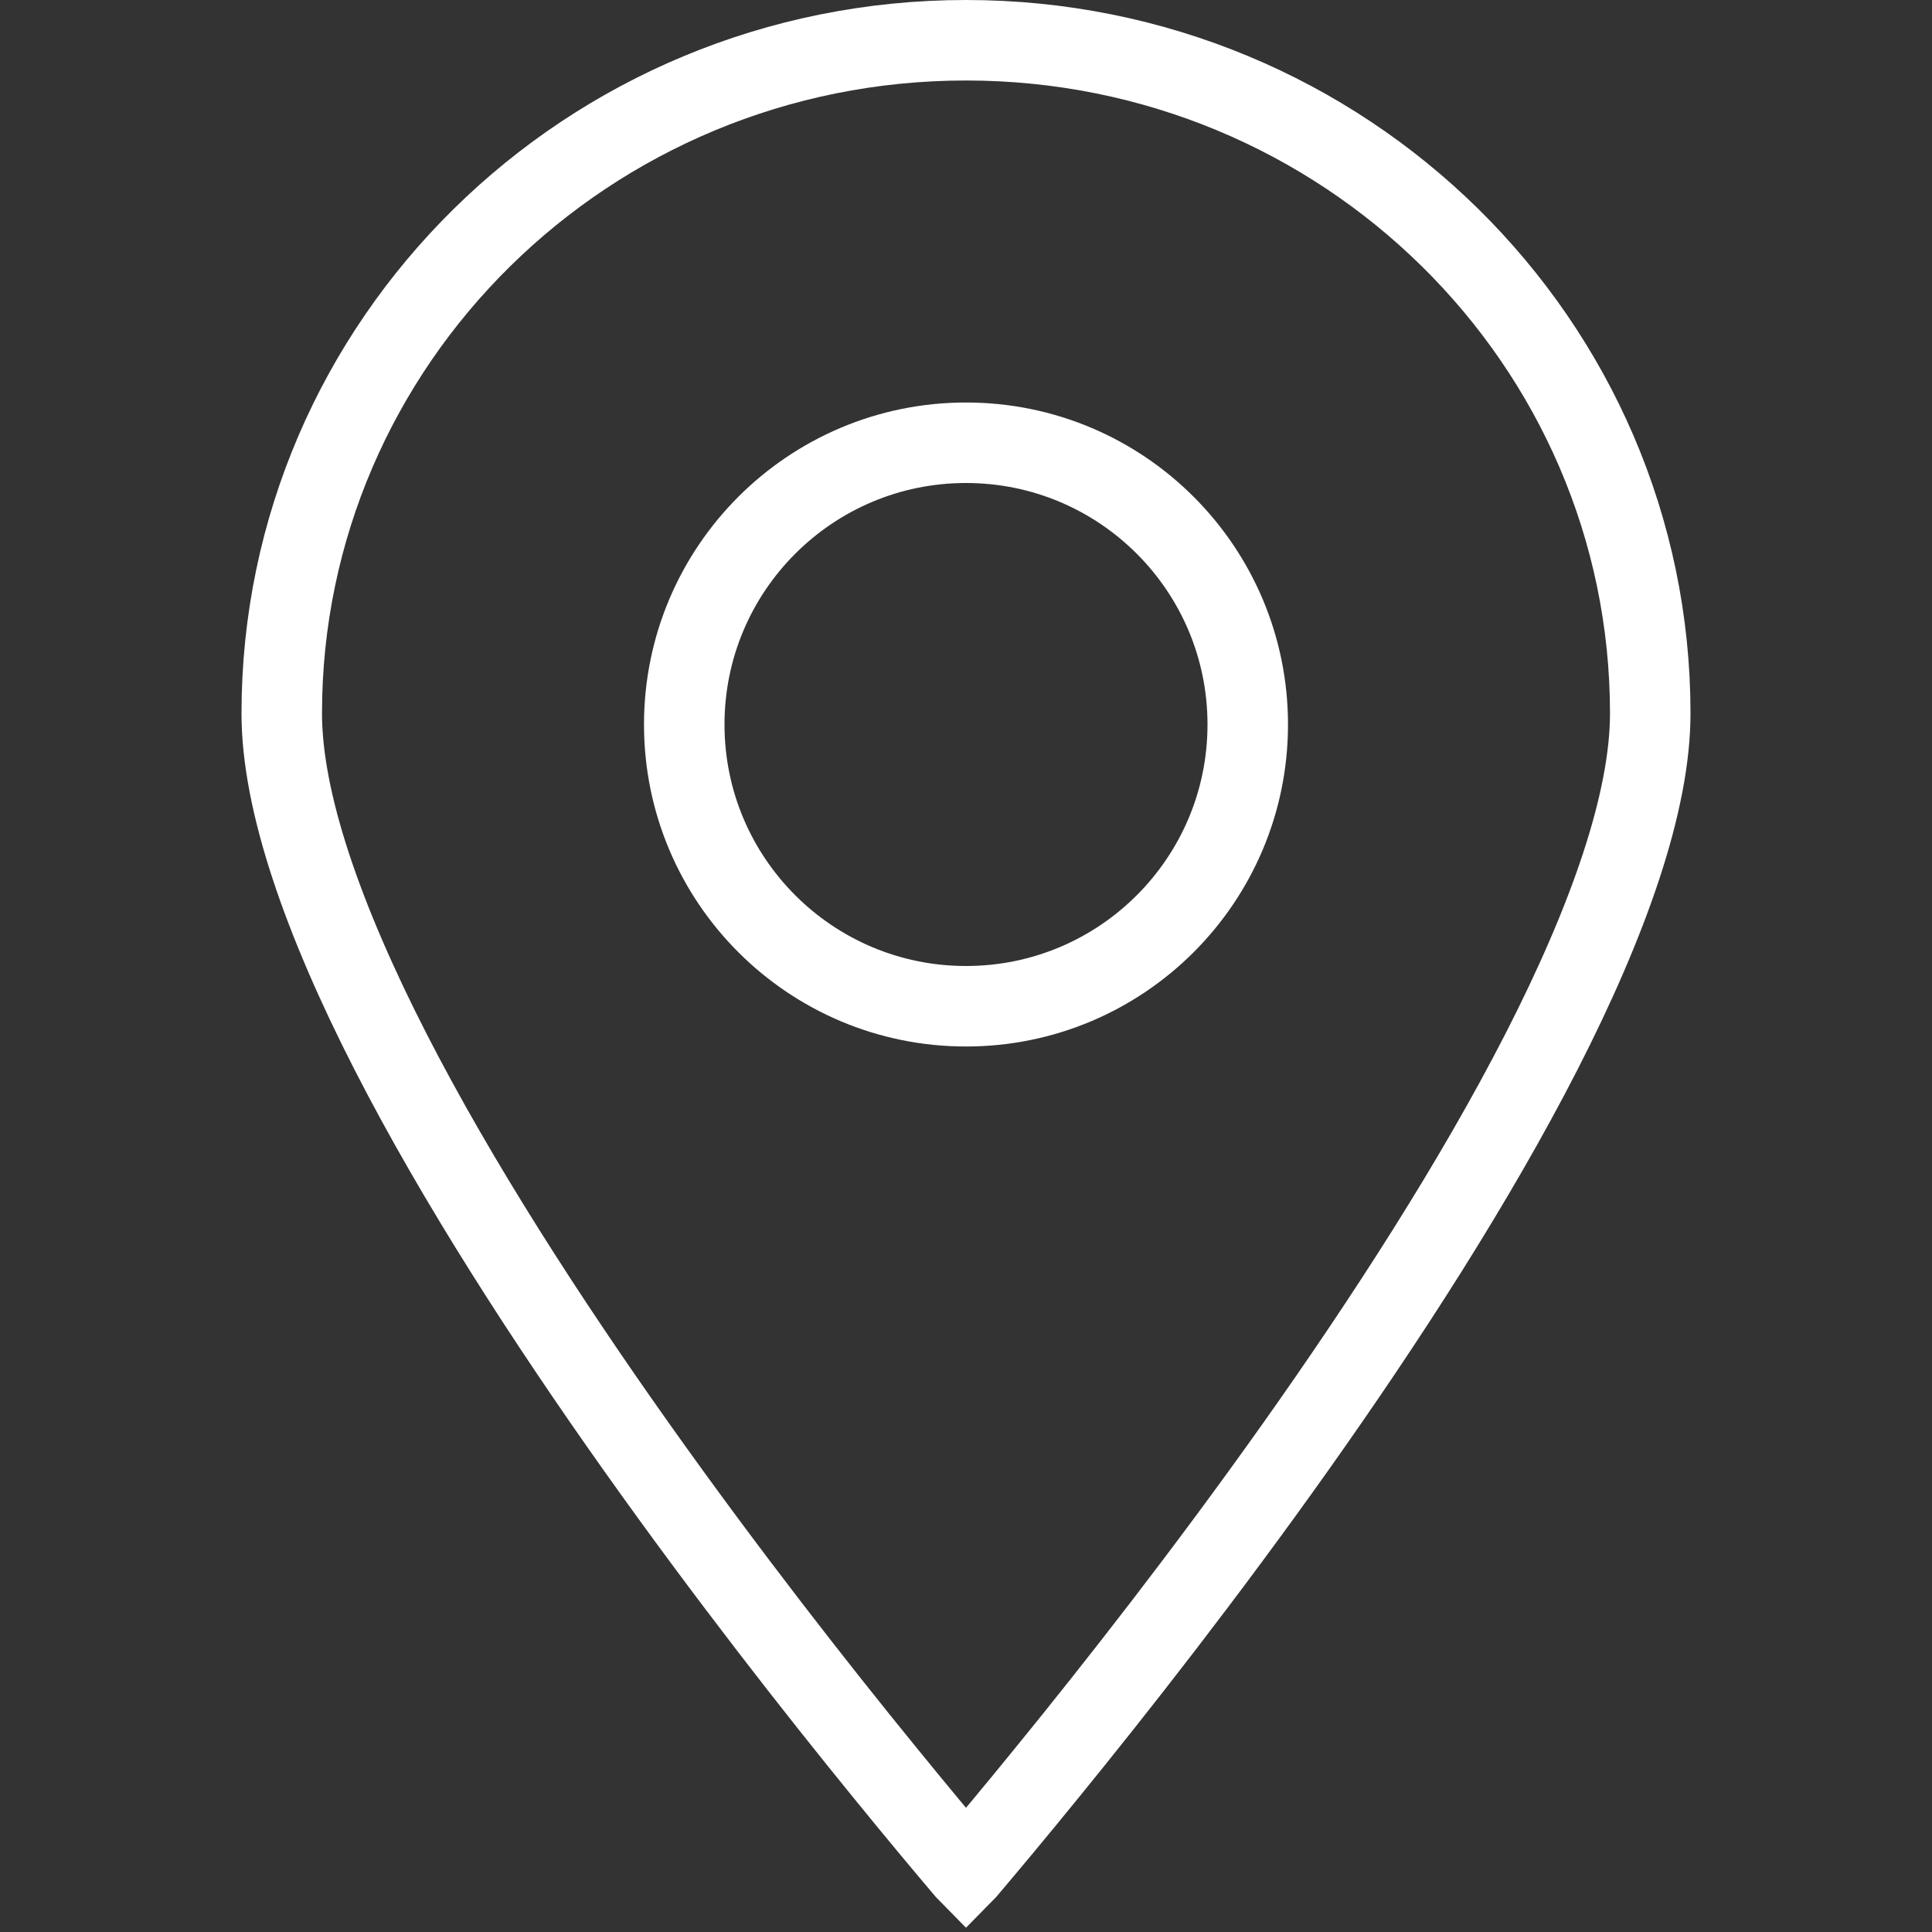
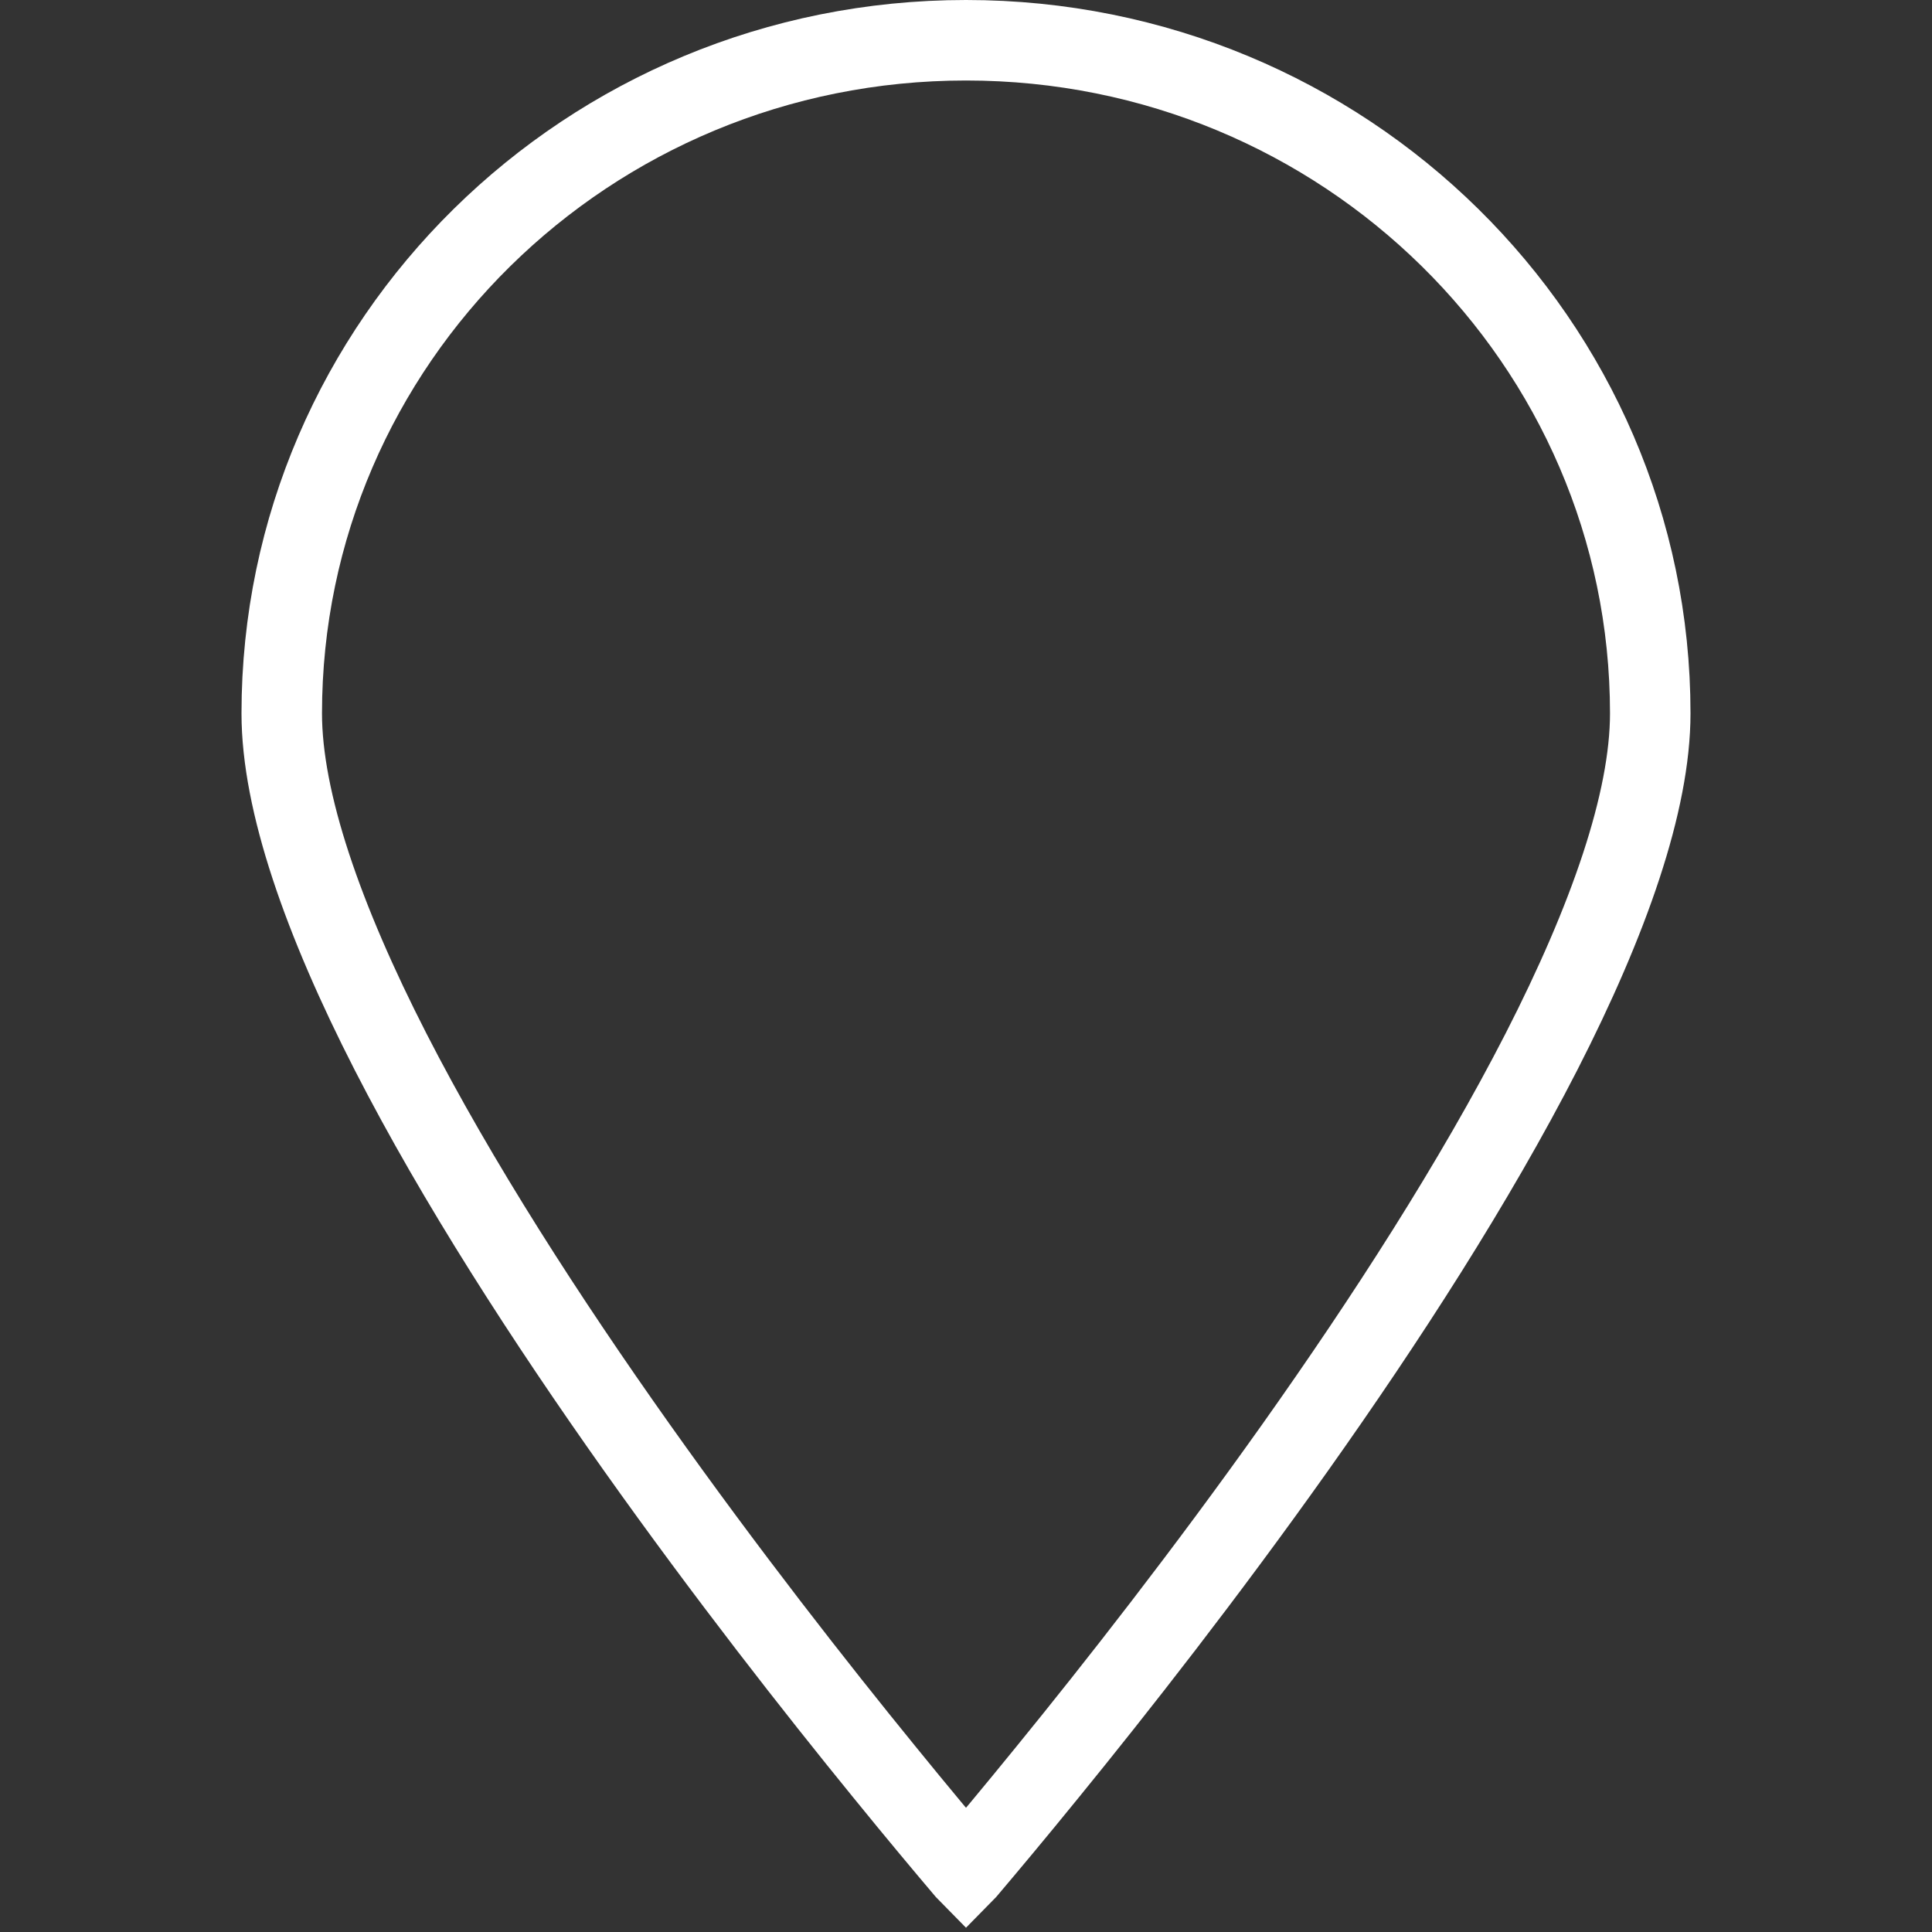
<svg xmlns="http://www.w3.org/2000/svg" width="24" height="24" viewBox="0 0 24 24" fill="none">
  <rect x="0" y="0" width="24" height="24" fill="#333333" stroke="none" />
  <path d="M20.5 8.862C20.5 9.96 19.986 11.428 19.149 13.064C18.32 14.683 17.21 16.4 16.092 17.977C14.975 19.552 13.858 20.976 13.018 22.007C12.599 22.523 12.25 22.939 12.006 23.227C12.004 23.229 12.002 23.231 12 23.233C11.998 23.231 11.996 23.229 11.994 23.227C11.75 22.939 11.401 22.523 10.982 22.007C10.142 20.976 9.025 19.552 7.908 17.977C6.79 16.4 5.68 14.683 4.851 13.064C4.014 11.428 3.5 9.96 3.5 8.862C3.5 4.251 7.298 0.5 12 0.5C16.702 0.5 20.5 4.251 20.5 8.862Z" stroke="white" />
-   <circle cx="12" cy="9" r="3.5" stroke="white" />
</svg>